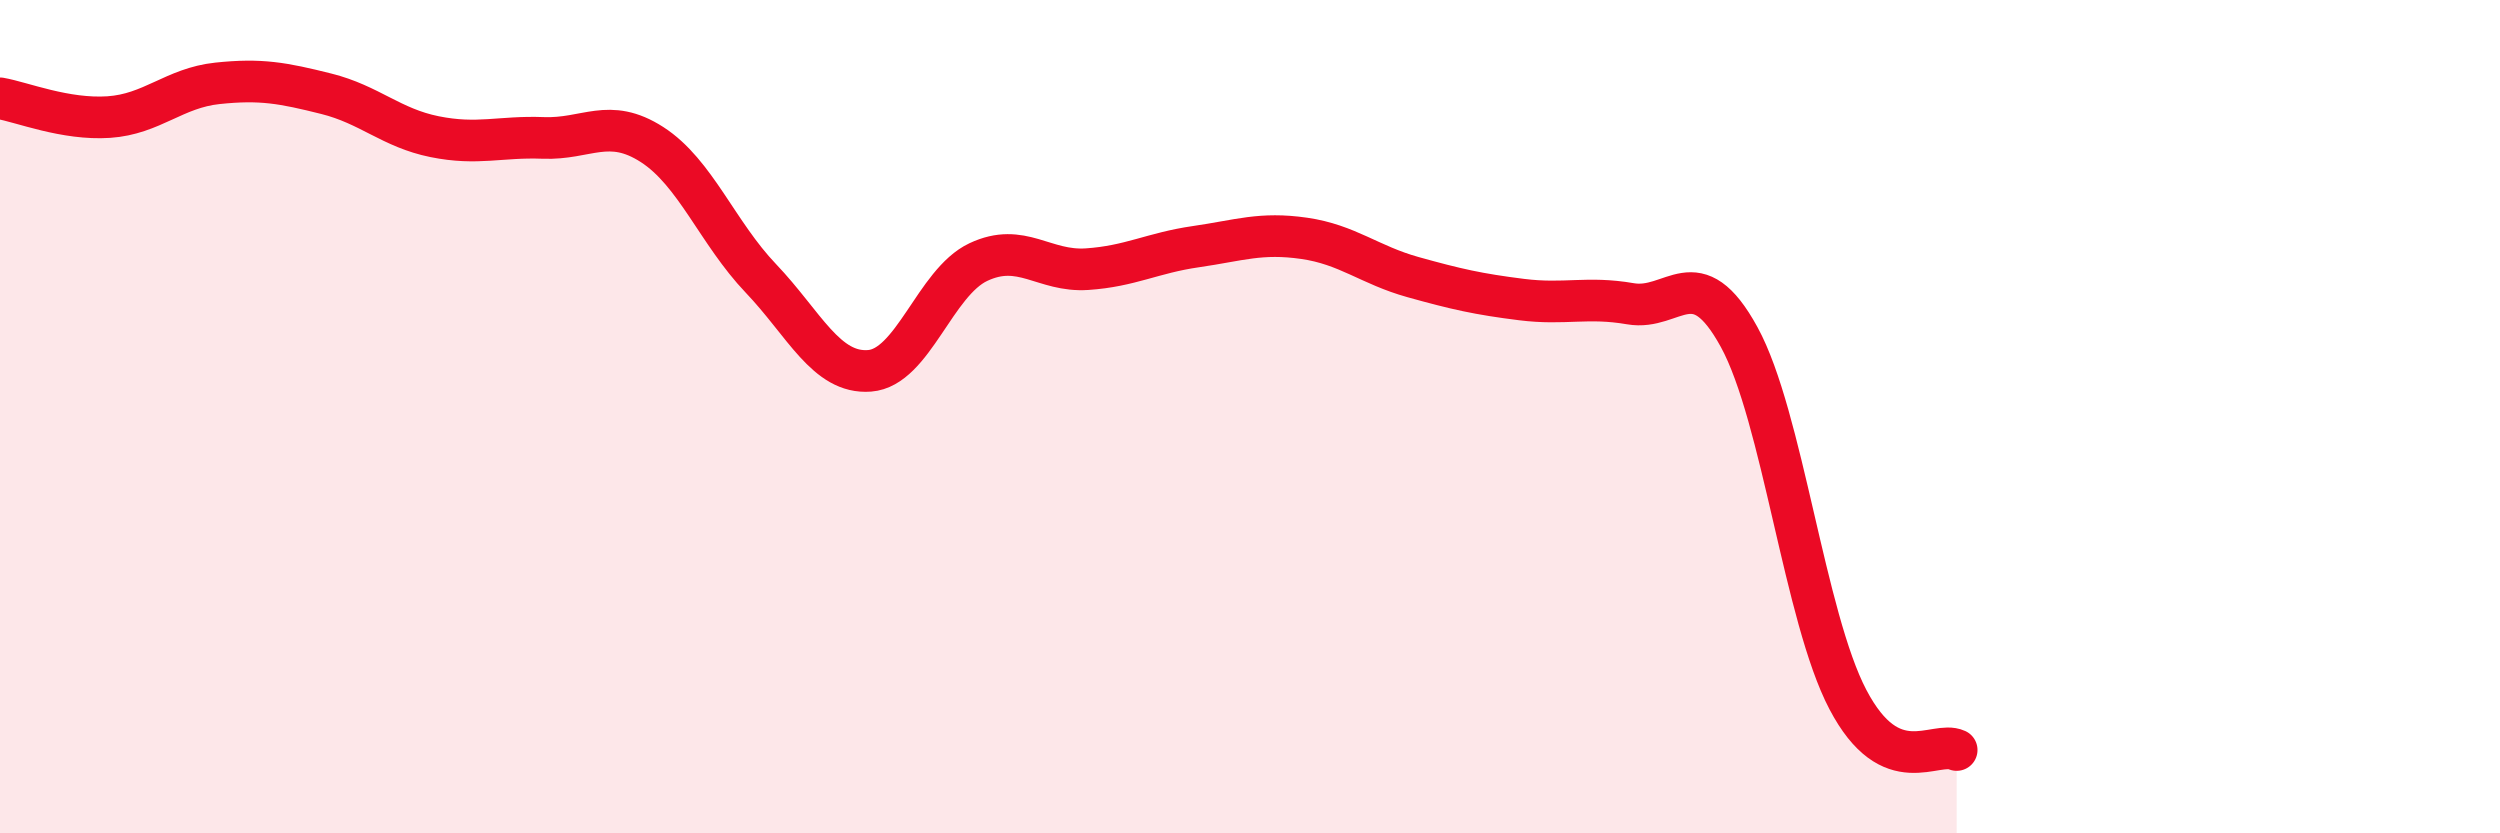
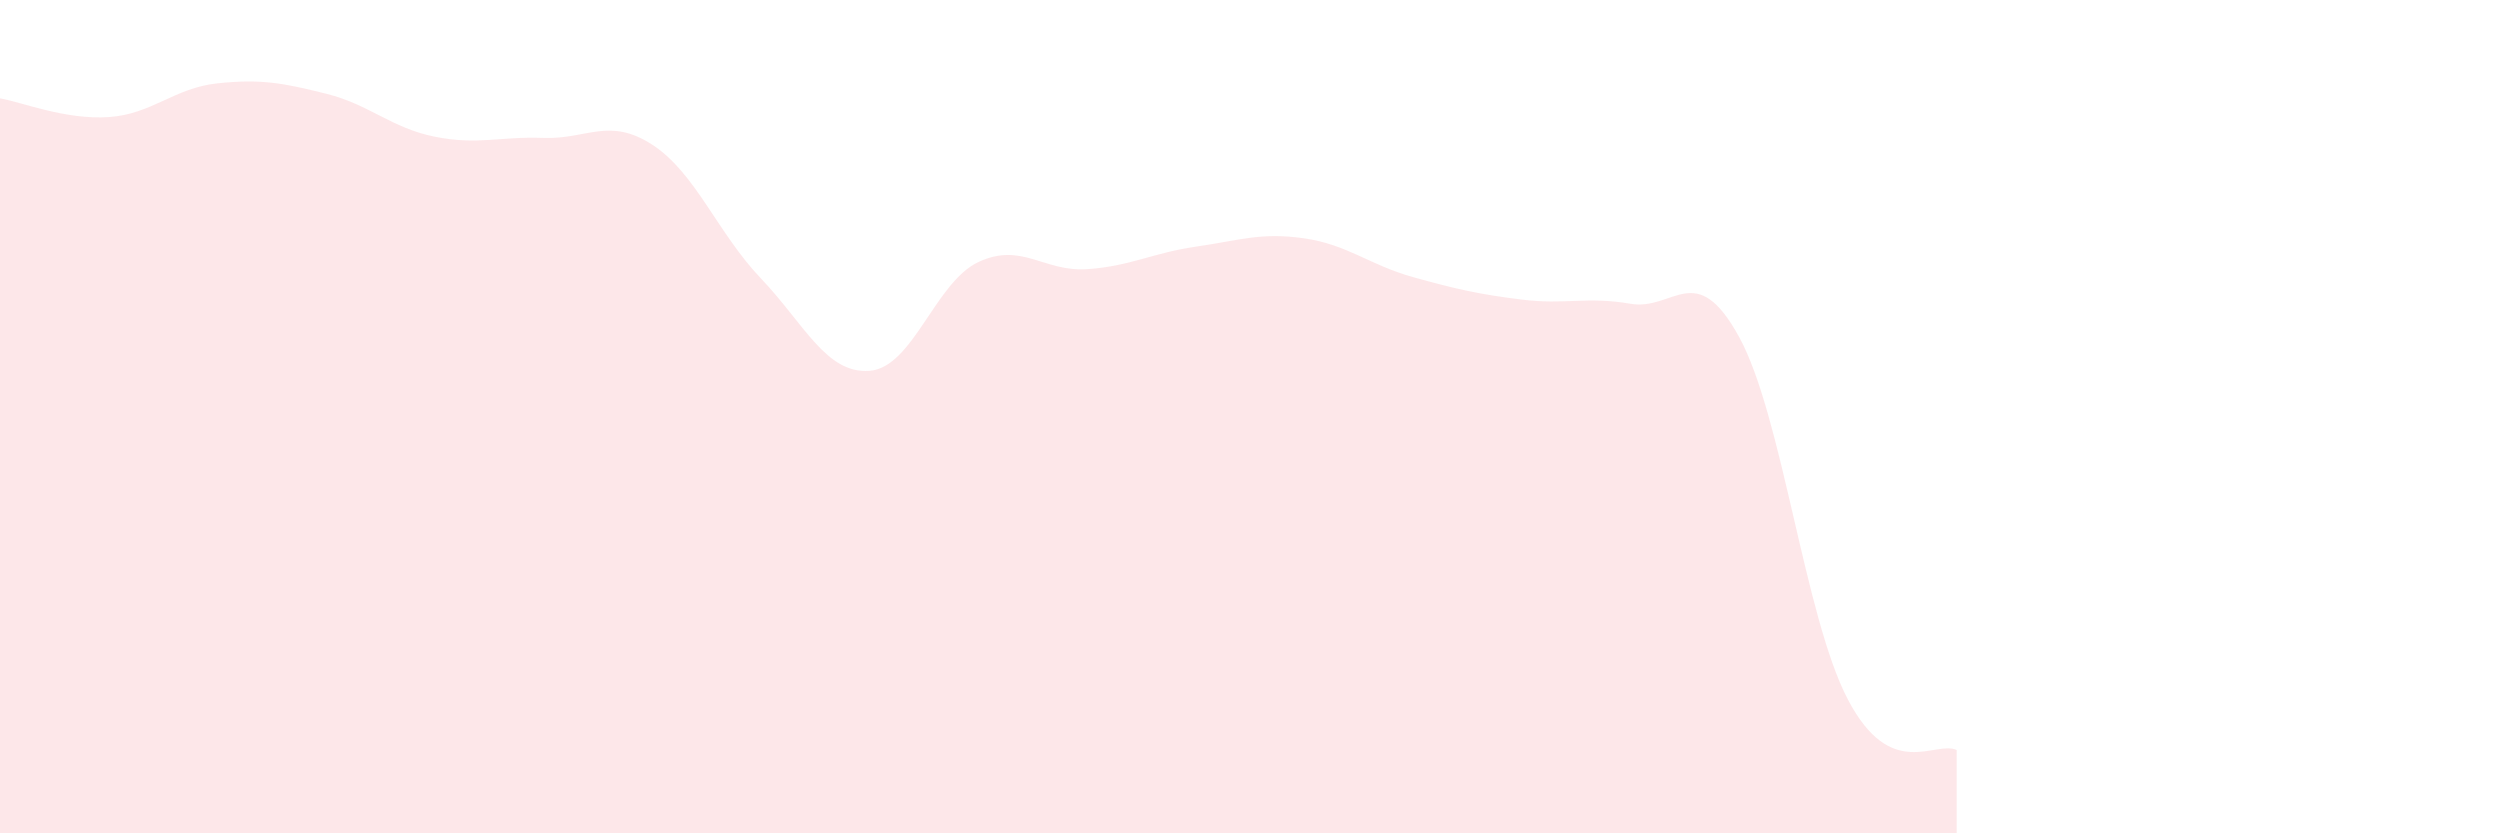
<svg xmlns="http://www.w3.org/2000/svg" width="60" height="20" viewBox="0 0 60 20">
  <path d="M 0,2.36 C 0.52,2.45 1.57,2.88 2.61,2.81 C 3.65,2.74 4.18,2.11 5.22,2 C 6.26,1.89 6.79,1.99 7.83,2.25 C 8.87,2.51 9.39,3.07 10.43,3.28 C 11.47,3.49 12,3.27 13.04,3.31 C 14.08,3.35 14.61,2.8 15.65,3.47 C 16.69,4.14 17.22,5.59 18.26,6.68 C 19.3,7.77 19.83,8.98 20.87,8.9 C 21.91,8.82 22.44,6.78 23.48,6.29 C 24.52,5.8 25.05,6.53 26.09,6.46 C 27.13,6.39 27.66,6.07 28.7,5.92 C 29.74,5.77 30.26,5.57 31.3,5.72 C 32.34,5.87 32.87,6.36 33.91,6.65 C 34.95,6.94 35.48,7.06 36.52,7.19 C 37.56,7.32 38.09,7.11 39.13,7.29 C 40.17,7.47 40.7,6.19 41.74,8.09 C 42.78,9.99 43.31,14.81 44.35,16.79 C 45.39,18.77 46.44,17.76 46.96,18L46.96 20L0 20Z" fill="#EB0A25" opacity="0.1" stroke-linecap="round" stroke-linejoin="round" />
-   <path d="M 0,2.36 C 0.52,2.45 1.57,2.88 2.61,2.81 C 3.65,2.74 4.18,2.11 5.22,2 C 6.26,1.89 6.79,1.99 7.83,2.25 C 8.87,2.51 9.39,3.07 10.43,3.28 C 11.47,3.49 12,3.27 13.04,3.31 C 14.08,3.35 14.61,2.8 15.65,3.47 C 16.69,4.14 17.22,5.59 18.26,6.68 C 19.3,7.77 19.83,8.98 20.87,8.9 C 21.91,8.82 22.44,6.78 23.48,6.29 C 24.52,5.8 25.05,6.53 26.09,6.46 C 27.13,6.39 27.66,6.07 28.7,5.92 C 29.74,5.77 30.26,5.57 31.3,5.72 C 32.34,5.87 32.87,6.36 33.91,6.65 C 34.95,6.94 35.48,7.06 36.52,7.19 C 37.56,7.32 38.09,7.11 39.13,7.29 C 40.17,7.47 40.7,6.19 41.74,8.09 C 42.78,9.99 43.31,14.81 44.35,16.79 C 45.39,18.77 46.44,17.76 46.96,18" stroke="#EB0A25" stroke-width="1" fill="none" stroke-linecap="round" stroke-linejoin="round" />
</svg>